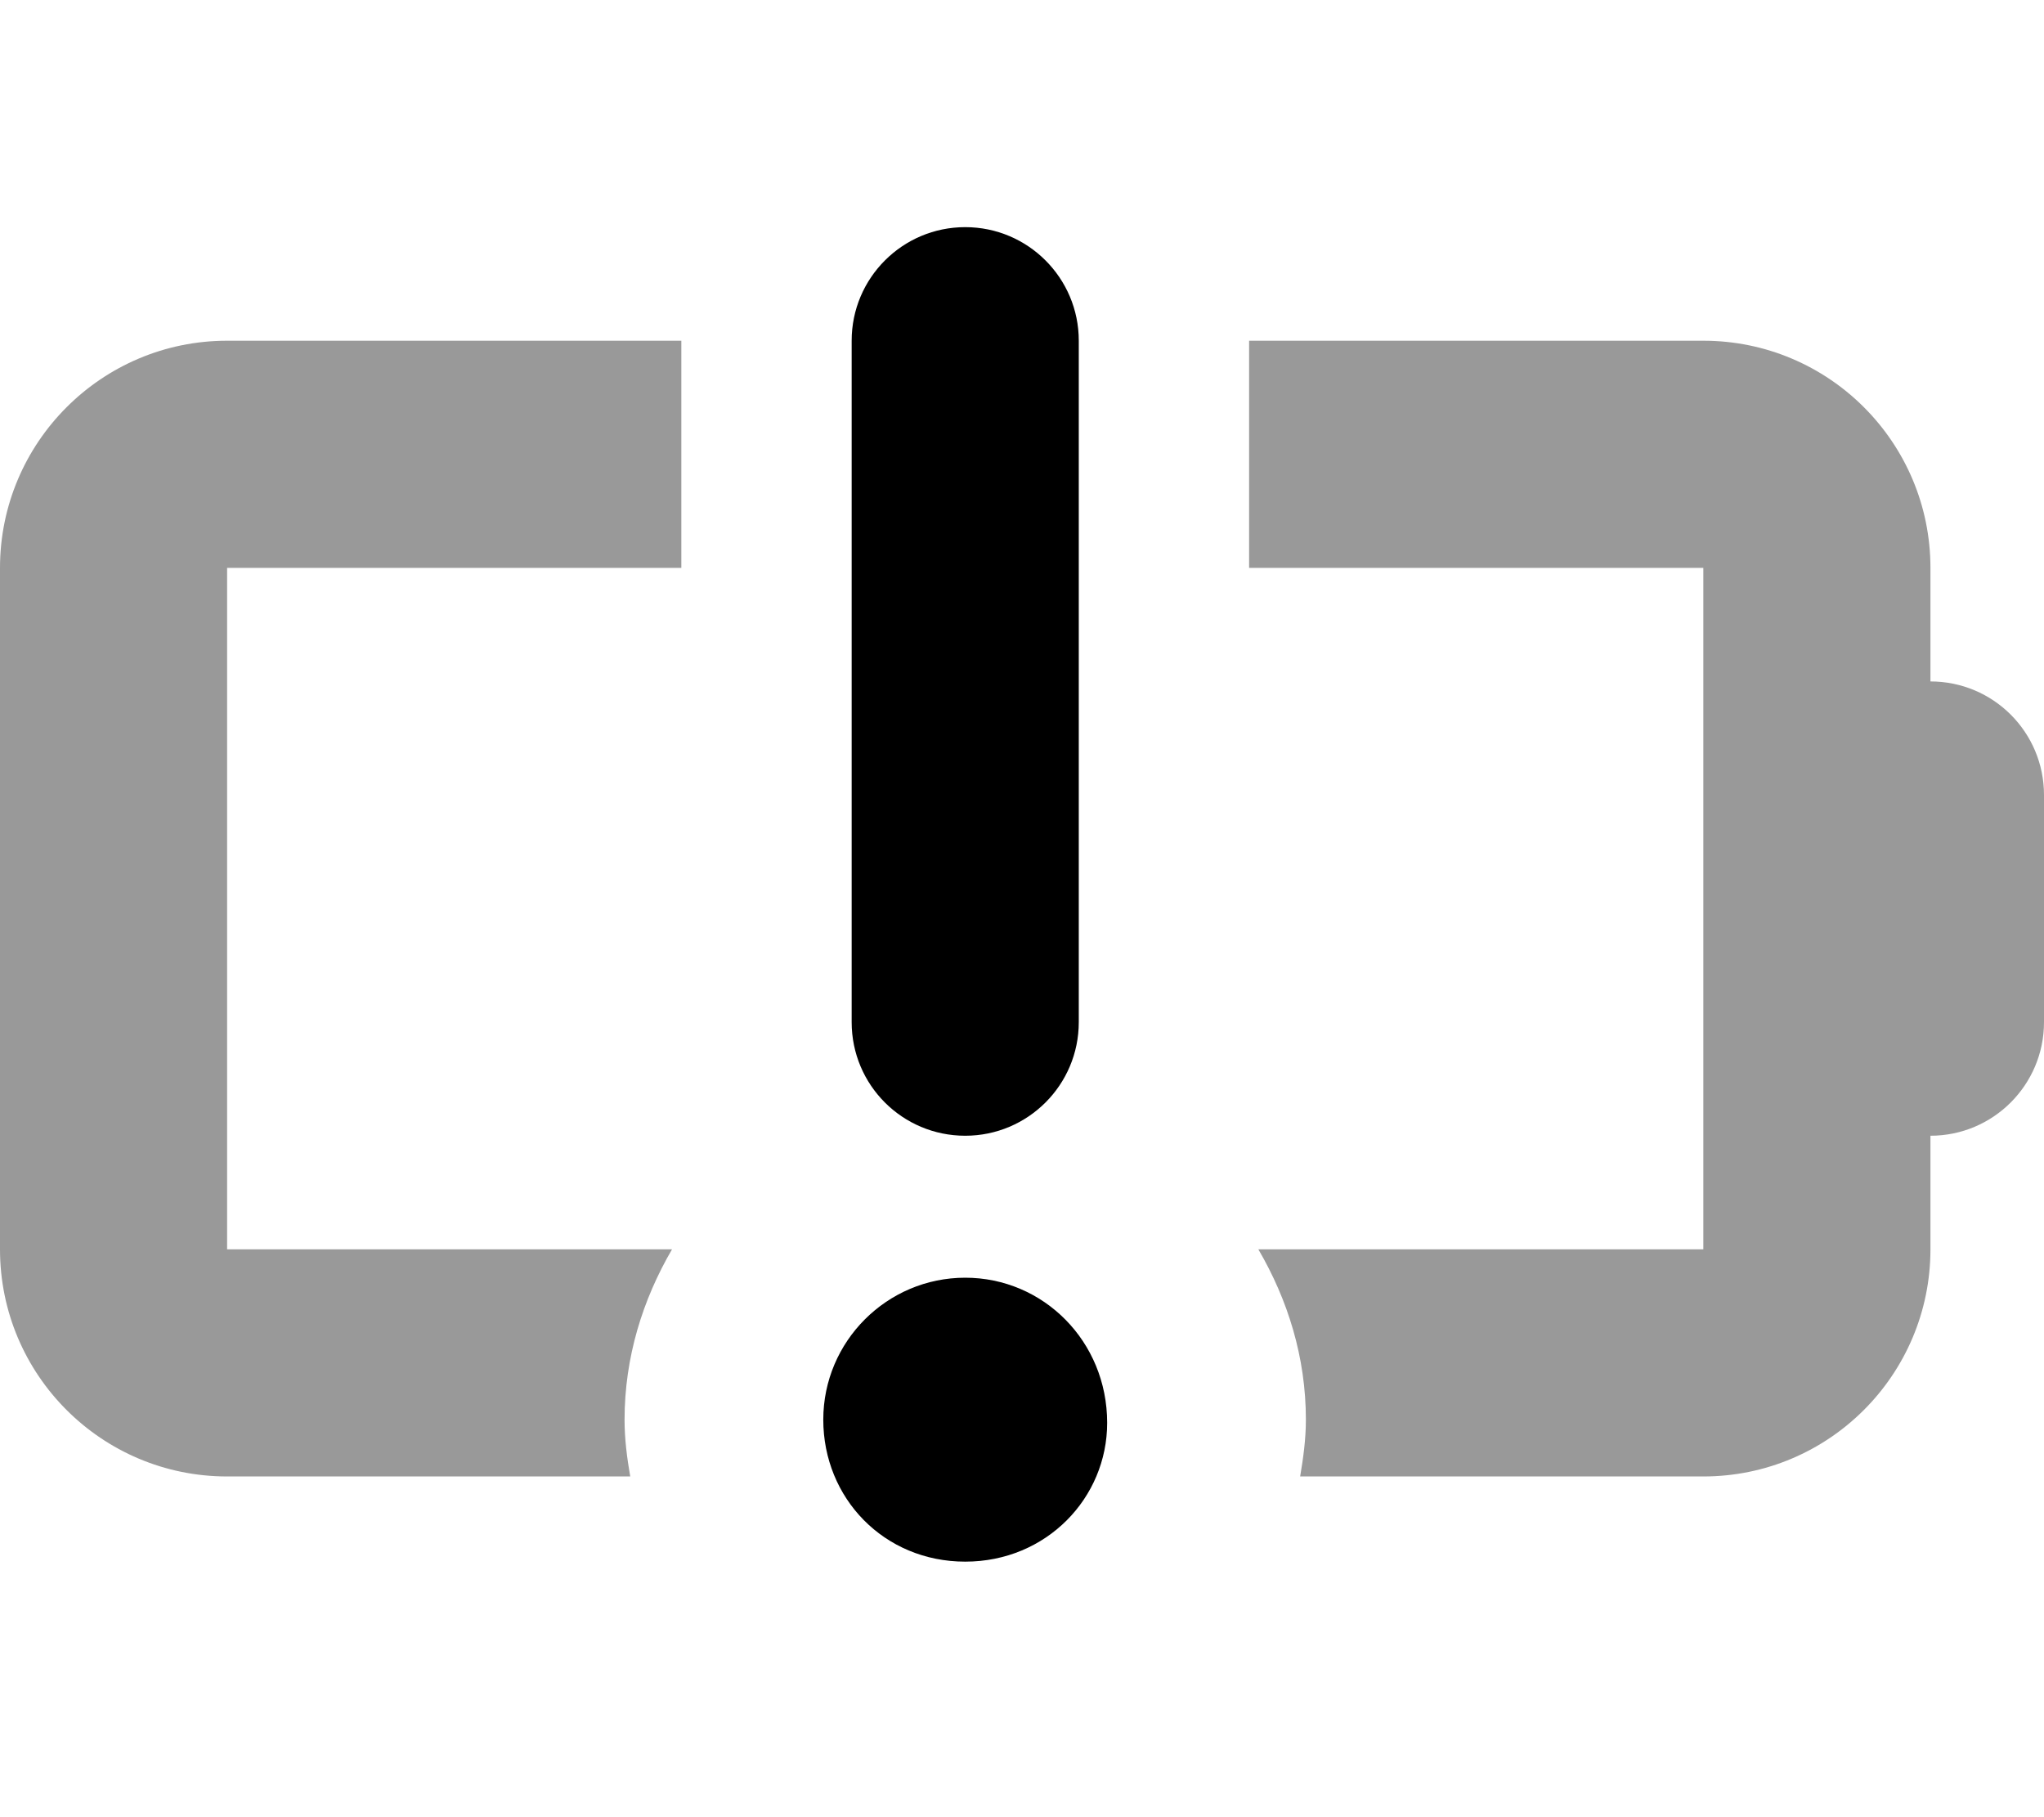
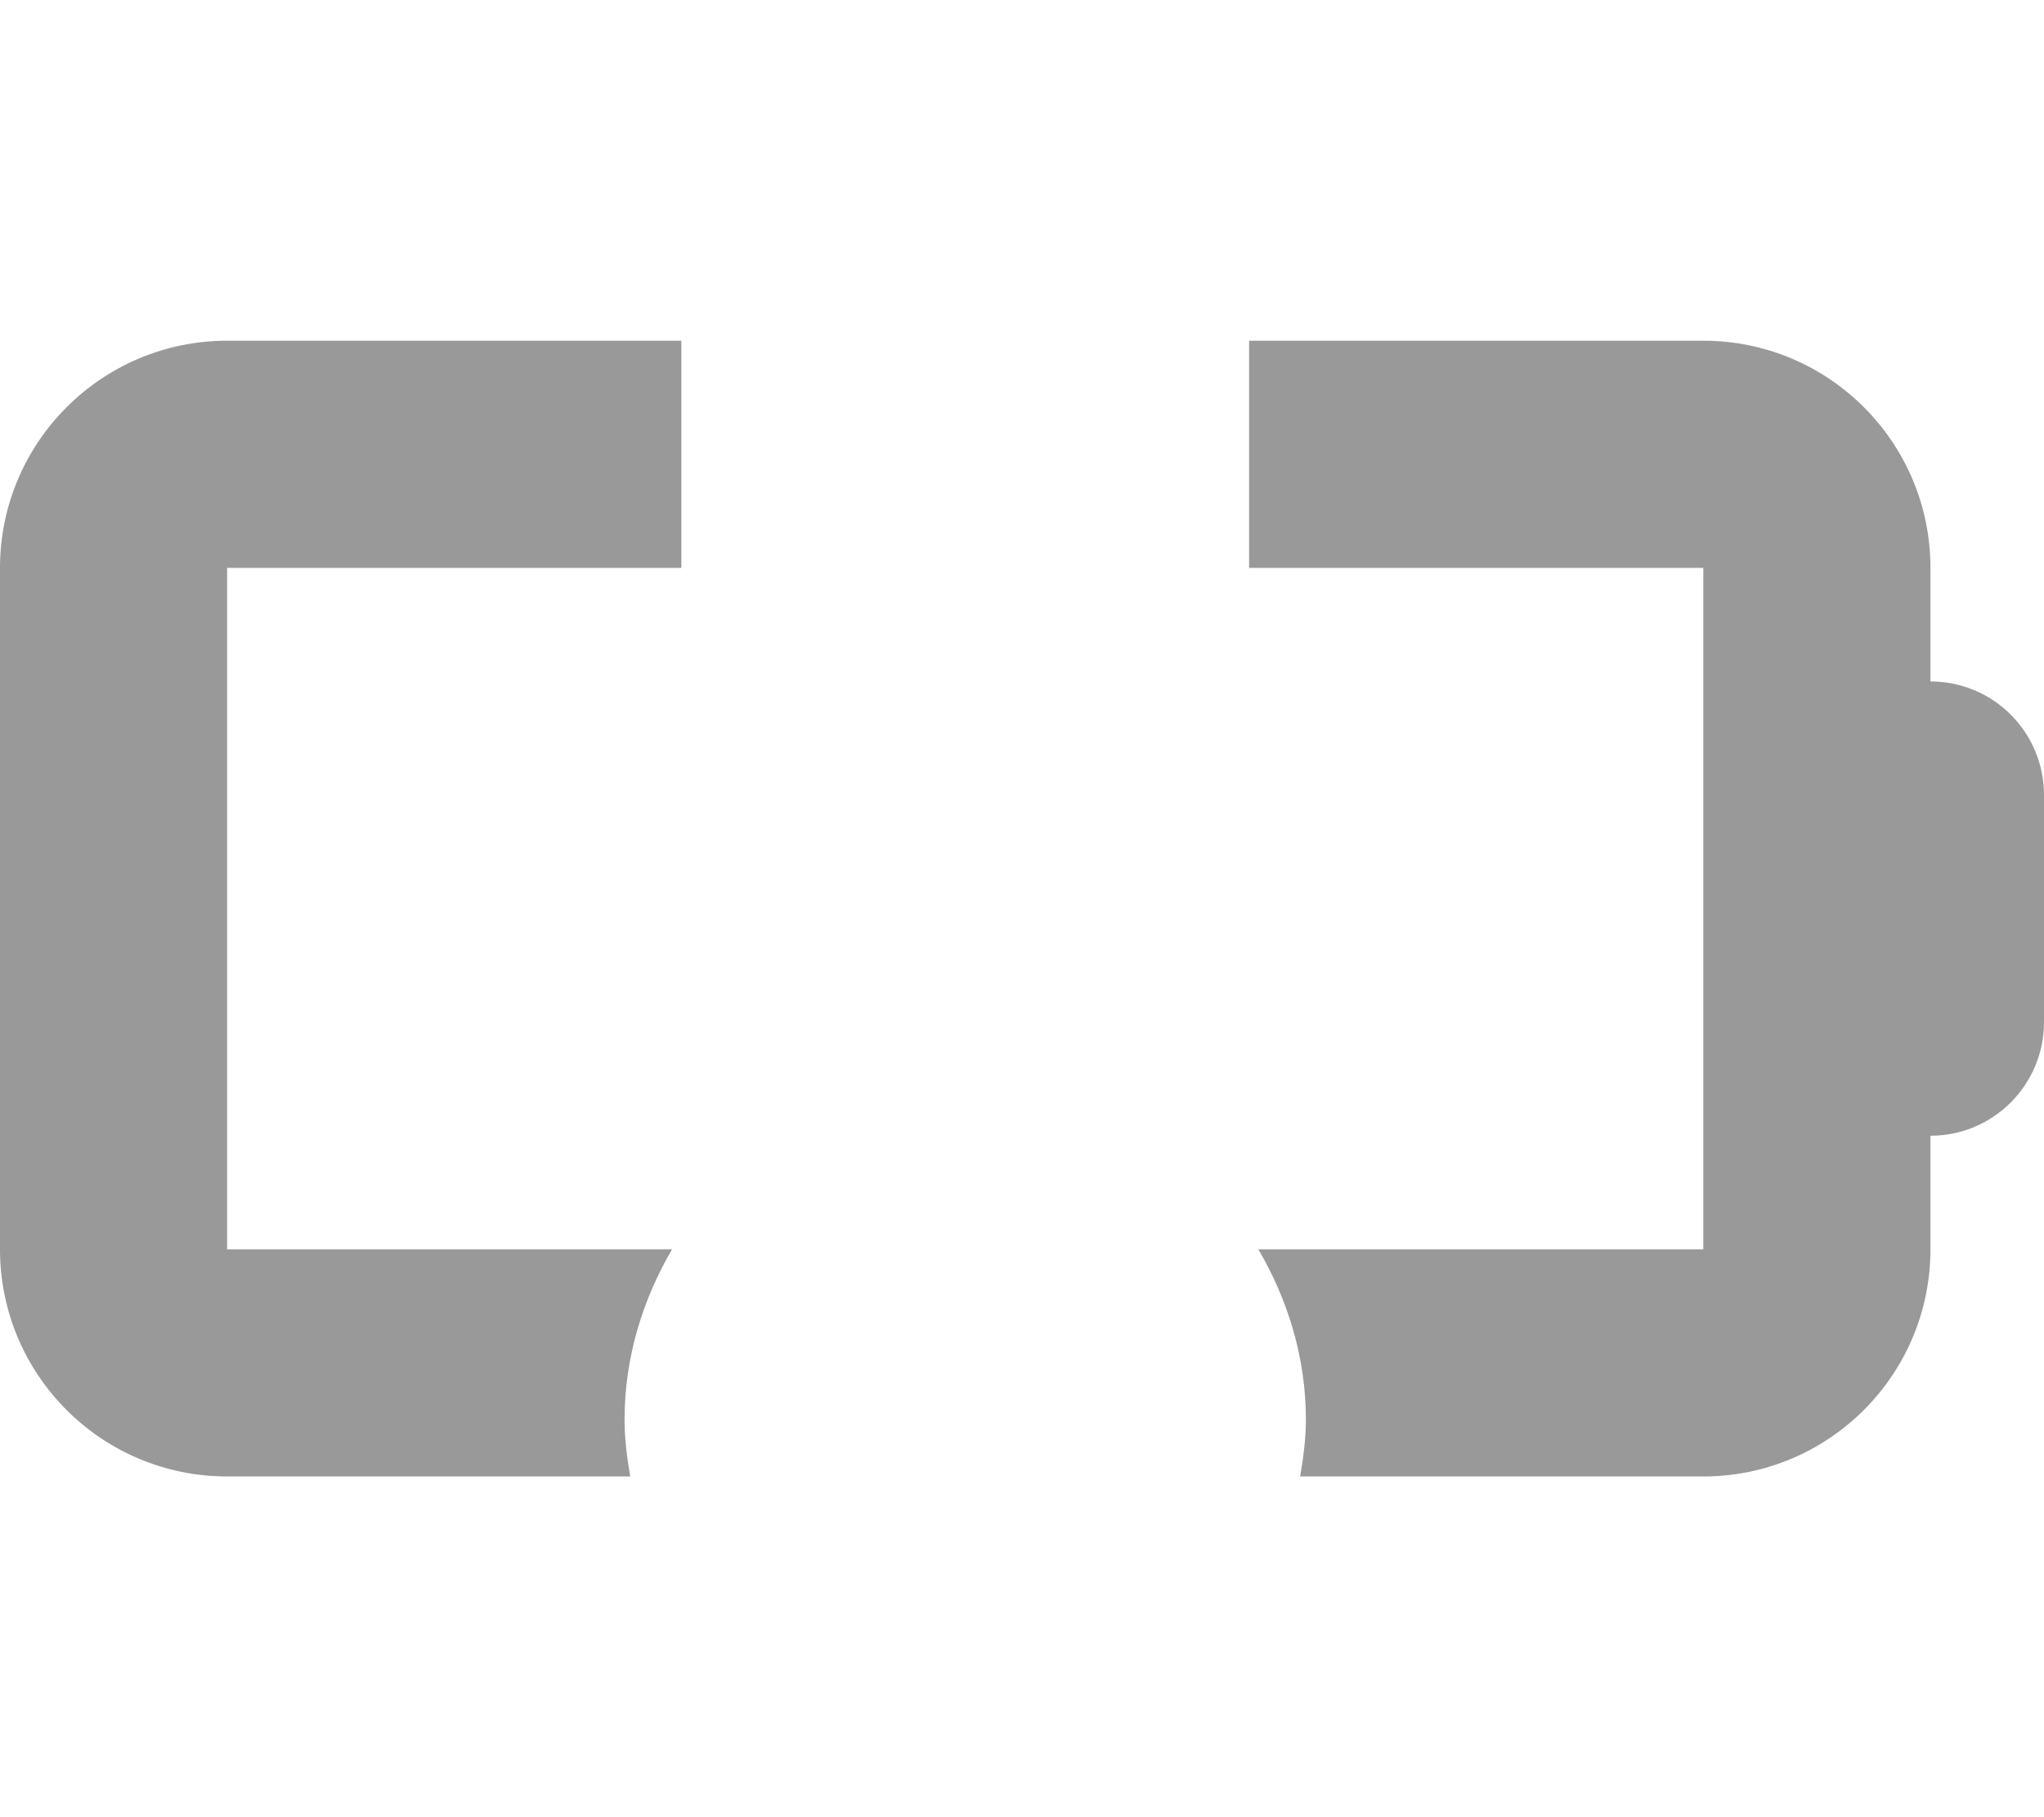
<svg xmlns="http://www.w3.org/2000/svg" viewBox="0 0 576 512">
  <defs>
    <style>.fa-secondary{opacity:.4}</style>
  </defs>
-   <path class="fa-primary" d="M272 320c17.67 0 32-14.33 32-32V96c0-17.67-14.33-32-32-32s-32 14.33-32 32v192C240 305.7 254.3 320 272 320zM272 360c-22.05 0-40 17.94-40 40C232 422.1 249.1 440 272 440s40-17.95 40-39.1C312 377.9 294 360 272 360z" />
  <path class="fa-secondary" d="M0 160v192c0 35.35 28.65 64 64 64h113.6C176.7 410.8 176 405.5 176 400c0-17.57 5.113-33.82 13.38-48H64V160h128V96H64C28.65 96 0 124.7 0 160zM544 192V160c0-35.35-28.65-64-64-64h-128v64h128v192h-125.4C362.9 366.2 368 382.4 368 400c0 5.479-.731 10.77-1.617 16H480c35.35 0 64-28.65 64-64v-32c17.67 0 32-14.33 32-32V224C576 206.3 561.7 192 544 192z" />
</svg>